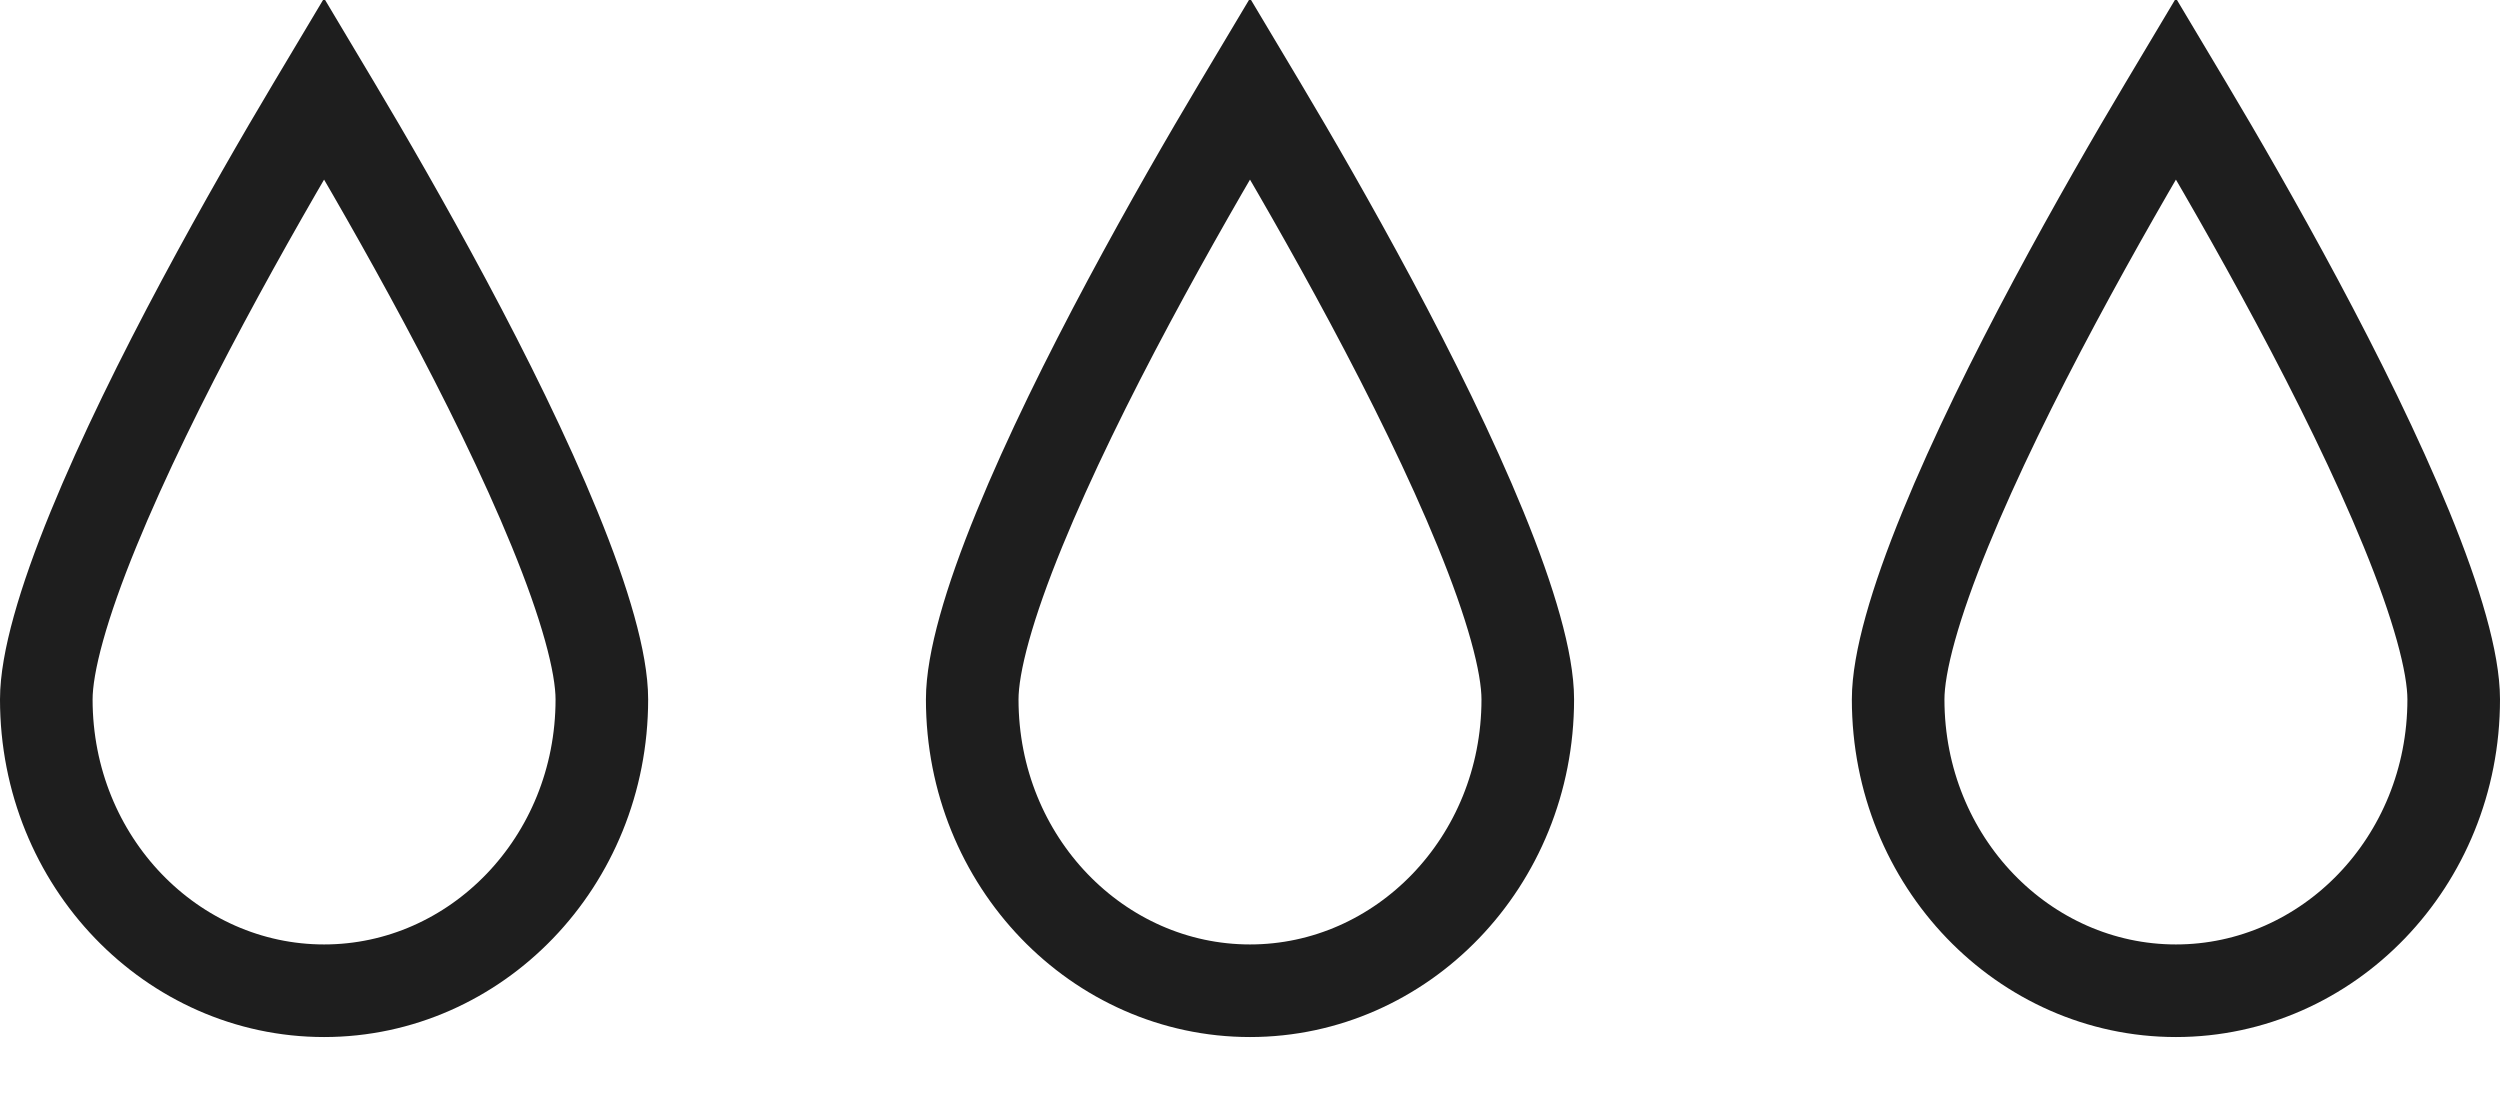
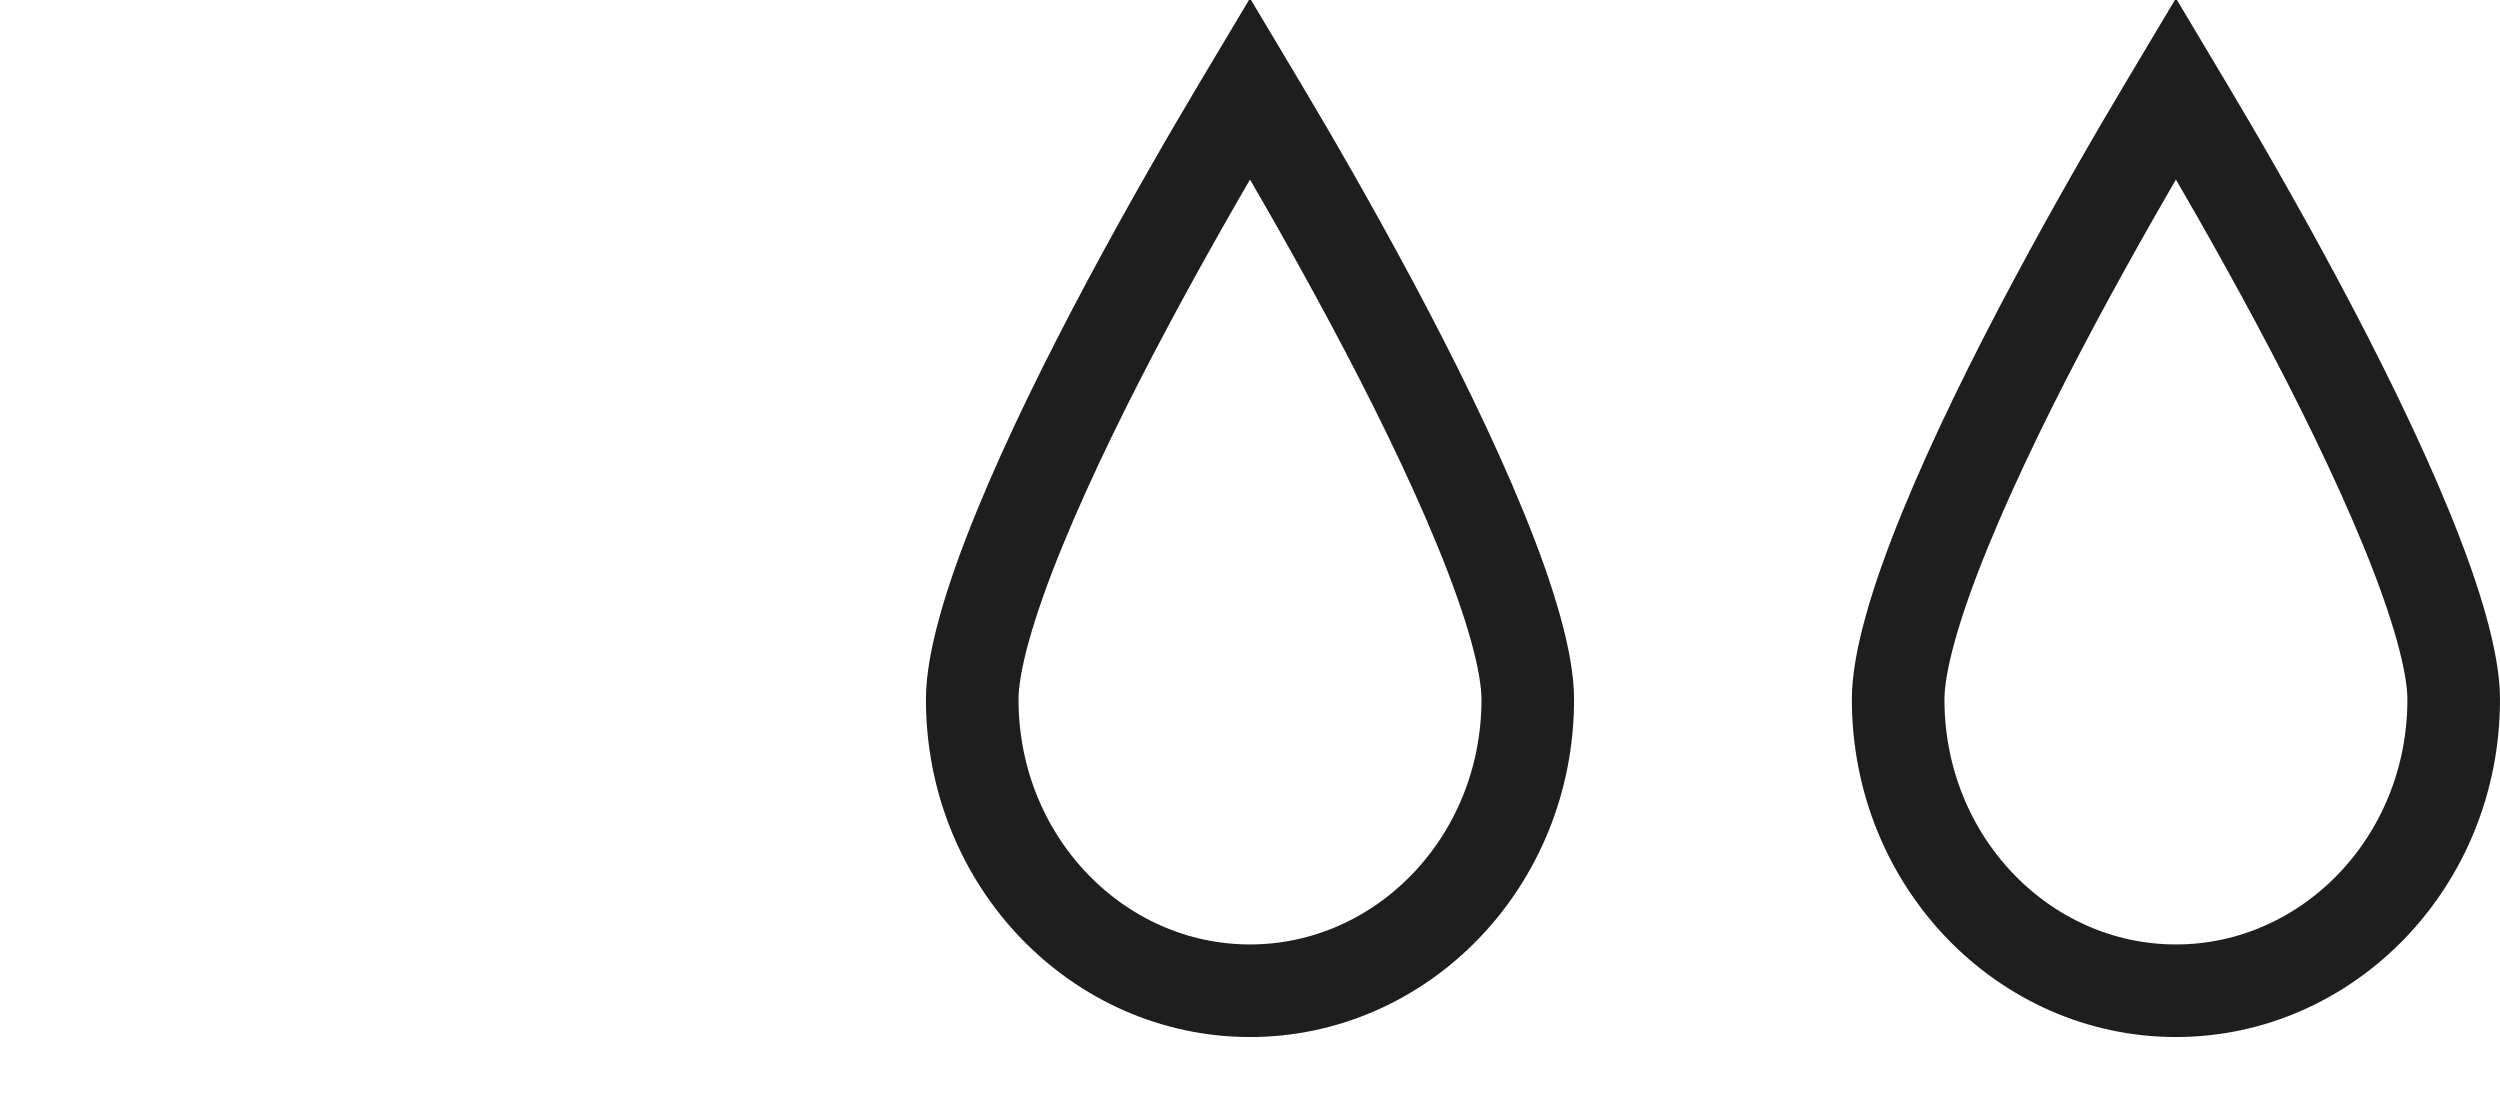
<svg xmlns="http://www.w3.org/2000/svg" fill="none" viewBox="0 0 27 12" height="12" width="27">
-   <path stroke="#1E1E1E" d="M6.5 7.553C6.5 9.311 5.138 10.7 3.5 10.7C1.862 10.7 0.5 9.311 0.5 7.553C0.5 7.157 0.682 6.513 1.01 5.713C1.329 4.933 1.757 4.068 2.191 3.257C2.624 2.448 3.057 1.699 3.383 1.153C3.424 1.084 3.463 1.019 3.5 0.957C3.537 1.019 3.576 1.084 3.617 1.153C3.943 1.699 4.376 2.448 4.809 3.257C5.243 4.068 5.671 4.933 5.99 5.713C6.318 6.513 6.5 7.157 6.5 7.553Z" />
  <path stroke="#1E1E1E" d="M16.5 7.553C16.5 9.311 15.138 10.7 13.5 10.7C11.862 10.7 10.5 9.311 10.5 7.553C10.5 7.157 10.682 6.513 11.01 5.713C11.329 4.933 11.757 4.068 12.191 3.257C12.624 2.448 13.057 1.699 13.383 1.153C13.424 1.084 13.463 1.019 13.5 0.957C13.537 1.019 13.576 1.084 13.617 1.153C13.943 1.699 14.376 2.448 14.809 3.257C15.243 4.068 15.671 4.933 15.99 5.713C16.318 6.513 16.5 7.157 16.5 7.553Z" />
  <path stroke="#1E1E1E" d="M26.5 7.553C26.5 9.311 25.138 10.7 23.5 10.7C21.862 10.7 20.5 9.311 20.5 7.553C20.5 7.157 20.682 6.513 21.01 5.713C21.329 4.933 21.757 4.068 22.191 3.257C22.624 2.448 23.057 1.699 23.383 1.153C23.424 1.084 23.463 1.019 23.5 0.957C23.537 1.019 23.576 1.084 23.617 1.153C23.943 1.699 24.376 2.448 24.809 3.257C25.243 4.068 25.671 4.933 25.99 5.713C26.318 6.513 26.5 7.157 26.5 7.553Z" />
</svg>